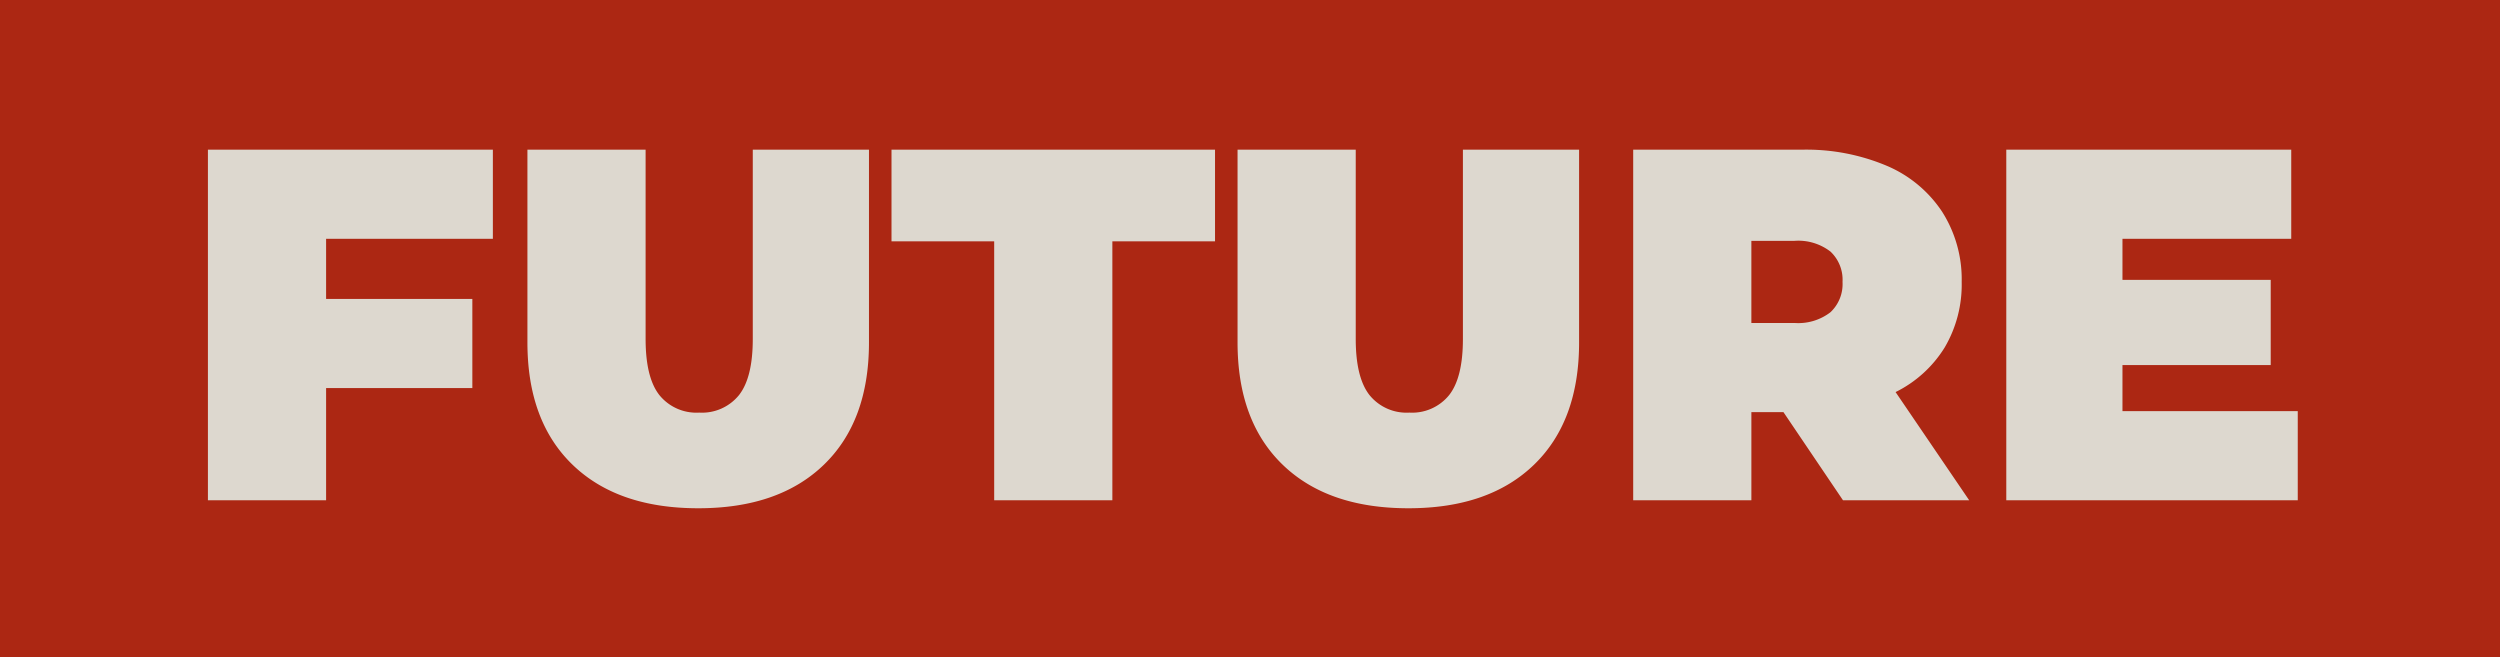
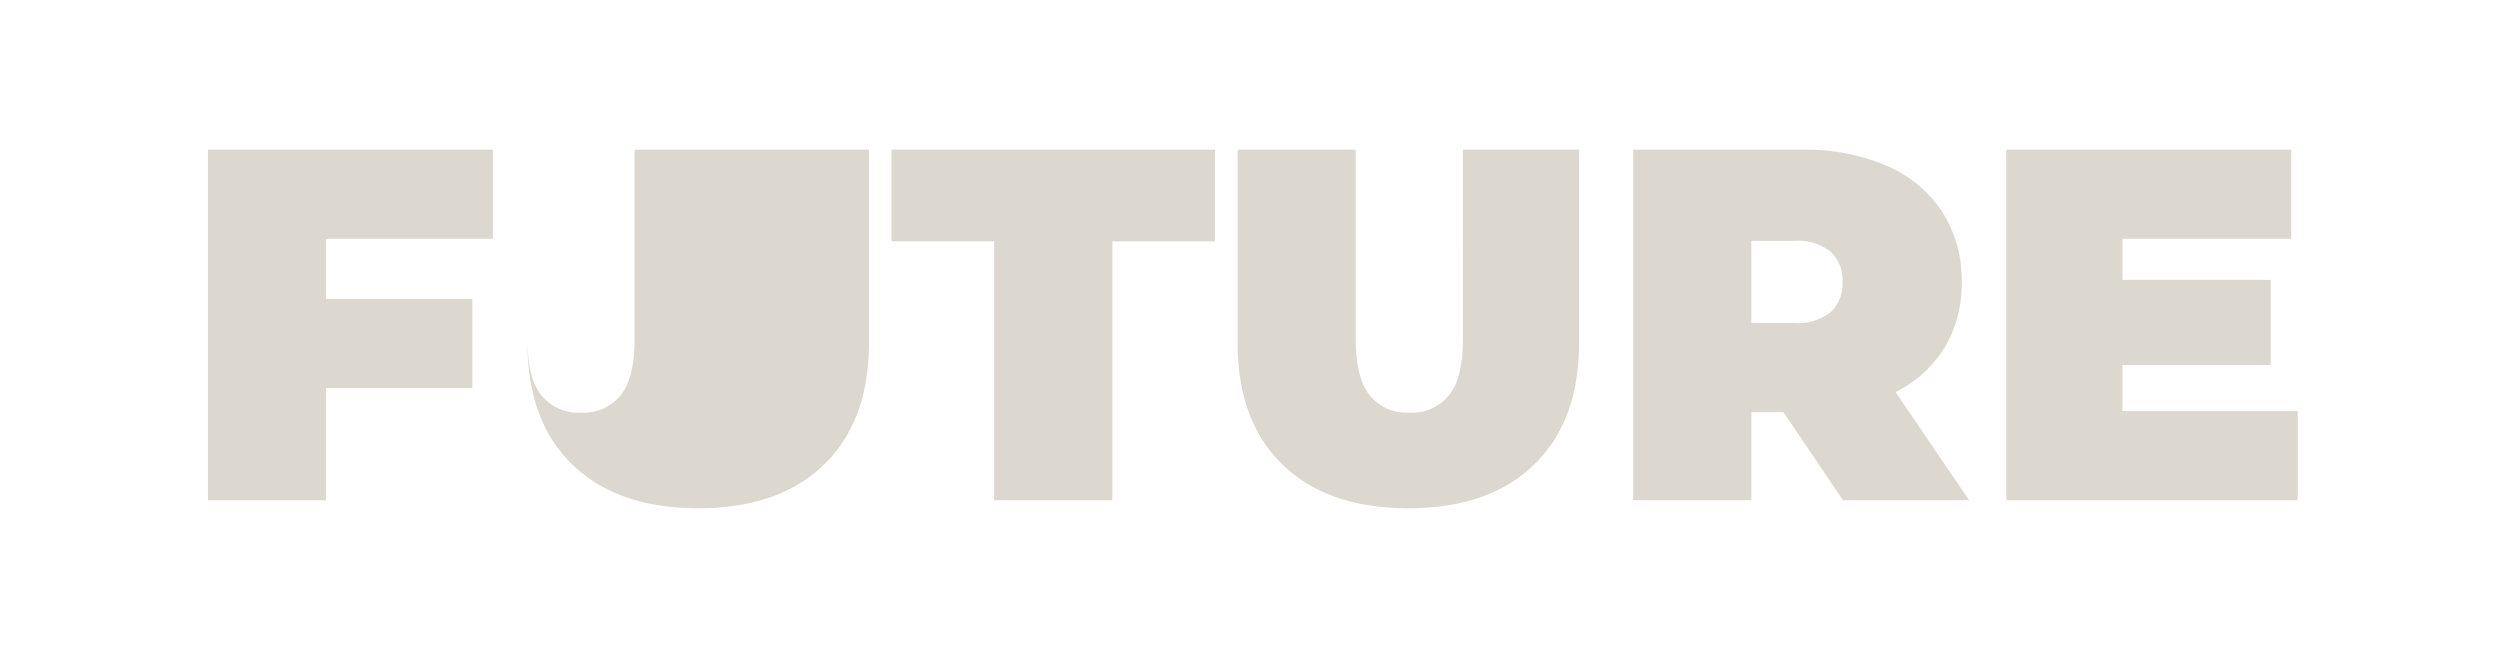
<svg xmlns="http://www.w3.org/2000/svg" viewBox="0 0 270 71">
  <defs>
    <style>.a{fill:#ac2713;}.b{fill:#ddd8cf;}</style>
  </defs>
  <g transform="translate(-409 -381)">
-     <rect class="a" width="270" height="71" transform="translate(409 381)" />
-     <path class="b" d="M15.847-28.233v6.49H31.641v9.627H15.847V0H3.083V-37.861H33.858v9.627ZM56.034.865q-8.708,0-13.576-4.706t-4.868-13.2V-37.861H50.354v20.445q0,4.165,1.487,6.058a5.143,5.143,0,0,0,4.3,1.893,5.143,5.143,0,0,0,4.3-1.893q1.487-1.893,1.487-6.058V-37.861H74.477v20.823q0,8.492-4.868,13.2T56.034.865ZM88-27.963H76.911v-9.9h34.94v9.9H100.763V0H88ZM132.728.865q-8.708,0-13.576-4.706t-4.868-13.2V-37.861h12.764v20.445q0,4.165,1.487,6.058a5.143,5.143,0,0,0,4.3,1.893,5.143,5.143,0,0,0,4.3-1.893q1.487-1.893,1.487-6.058V-37.861h12.548v20.823q0,8.492-4.868,13.2T132.728.865ZM173.239-9.519h-3.462V0H157.013V-37.861H175.24a22.348,22.348,0,0,1,9.141,1.731,13.469,13.469,0,0,1,6,4.976,13.581,13.581,0,0,1,2.109,7.572,13.383,13.383,0,0,1-1.839,7.085,12.985,12.985,0,0,1-5.3,4.814L193.3,0h-13.63Zm6.382-14.062a4.166,4.166,0,0,0-1.3-3.272,5.679,5.679,0,0,0-3.894-1.163h-4.651v8.87h4.651a5.679,5.679,0,0,0,3.894-1.163A4.166,4.166,0,0,0,179.621-23.582ZM228.786-9.627V0H197.307V-37.861h30.775v9.627H209.855V-23.8h16.01V-14.6h-16.01v4.976Z" transform="translate(428.372 435.027)" />
+     <path class="b" d="M15.847-28.233v6.49H31.641v9.627H15.847V0H3.083V-37.861H33.858v9.627ZM56.034.865q-8.708,0-13.576-4.706t-4.868-13.2V-37.861v20.445q0,4.165,1.487,6.058a5.143,5.143,0,0,0,4.3,1.893,5.143,5.143,0,0,0,4.3-1.893q1.487-1.893,1.487-6.058V-37.861H74.477v20.823q0,8.492-4.868,13.2T56.034.865ZM88-27.963H76.911v-9.9h34.94v9.9H100.763V0H88ZM132.728.865q-8.708,0-13.576-4.706t-4.868-13.2V-37.861h12.764v20.445q0,4.165,1.487,6.058a5.143,5.143,0,0,0,4.3,1.893,5.143,5.143,0,0,0,4.3-1.893q1.487-1.893,1.487-6.058V-37.861h12.548v20.823q0,8.492-4.868,13.2T132.728.865ZM173.239-9.519h-3.462V0H157.013V-37.861H175.24a22.348,22.348,0,0,1,9.141,1.731,13.469,13.469,0,0,1,6,4.976,13.581,13.581,0,0,1,2.109,7.572,13.383,13.383,0,0,1-1.839,7.085,12.985,12.985,0,0,1-5.3,4.814L193.3,0h-13.63Zm6.382-14.062a4.166,4.166,0,0,0-1.3-3.272,5.679,5.679,0,0,0-3.894-1.163h-4.651v8.87h4.651a5.679,5.679,0,0,0,3.894-1.163A4.166,4.166,0,0,0,179.621-23.582ZM228.786-9.627V0H197.307V-37.861h30.775v9.627H209.855V-23.8h16.01V-14.6h-16.01v4.976Z" transform="translate(428.372 435.027)" />
  </g>
</svg>